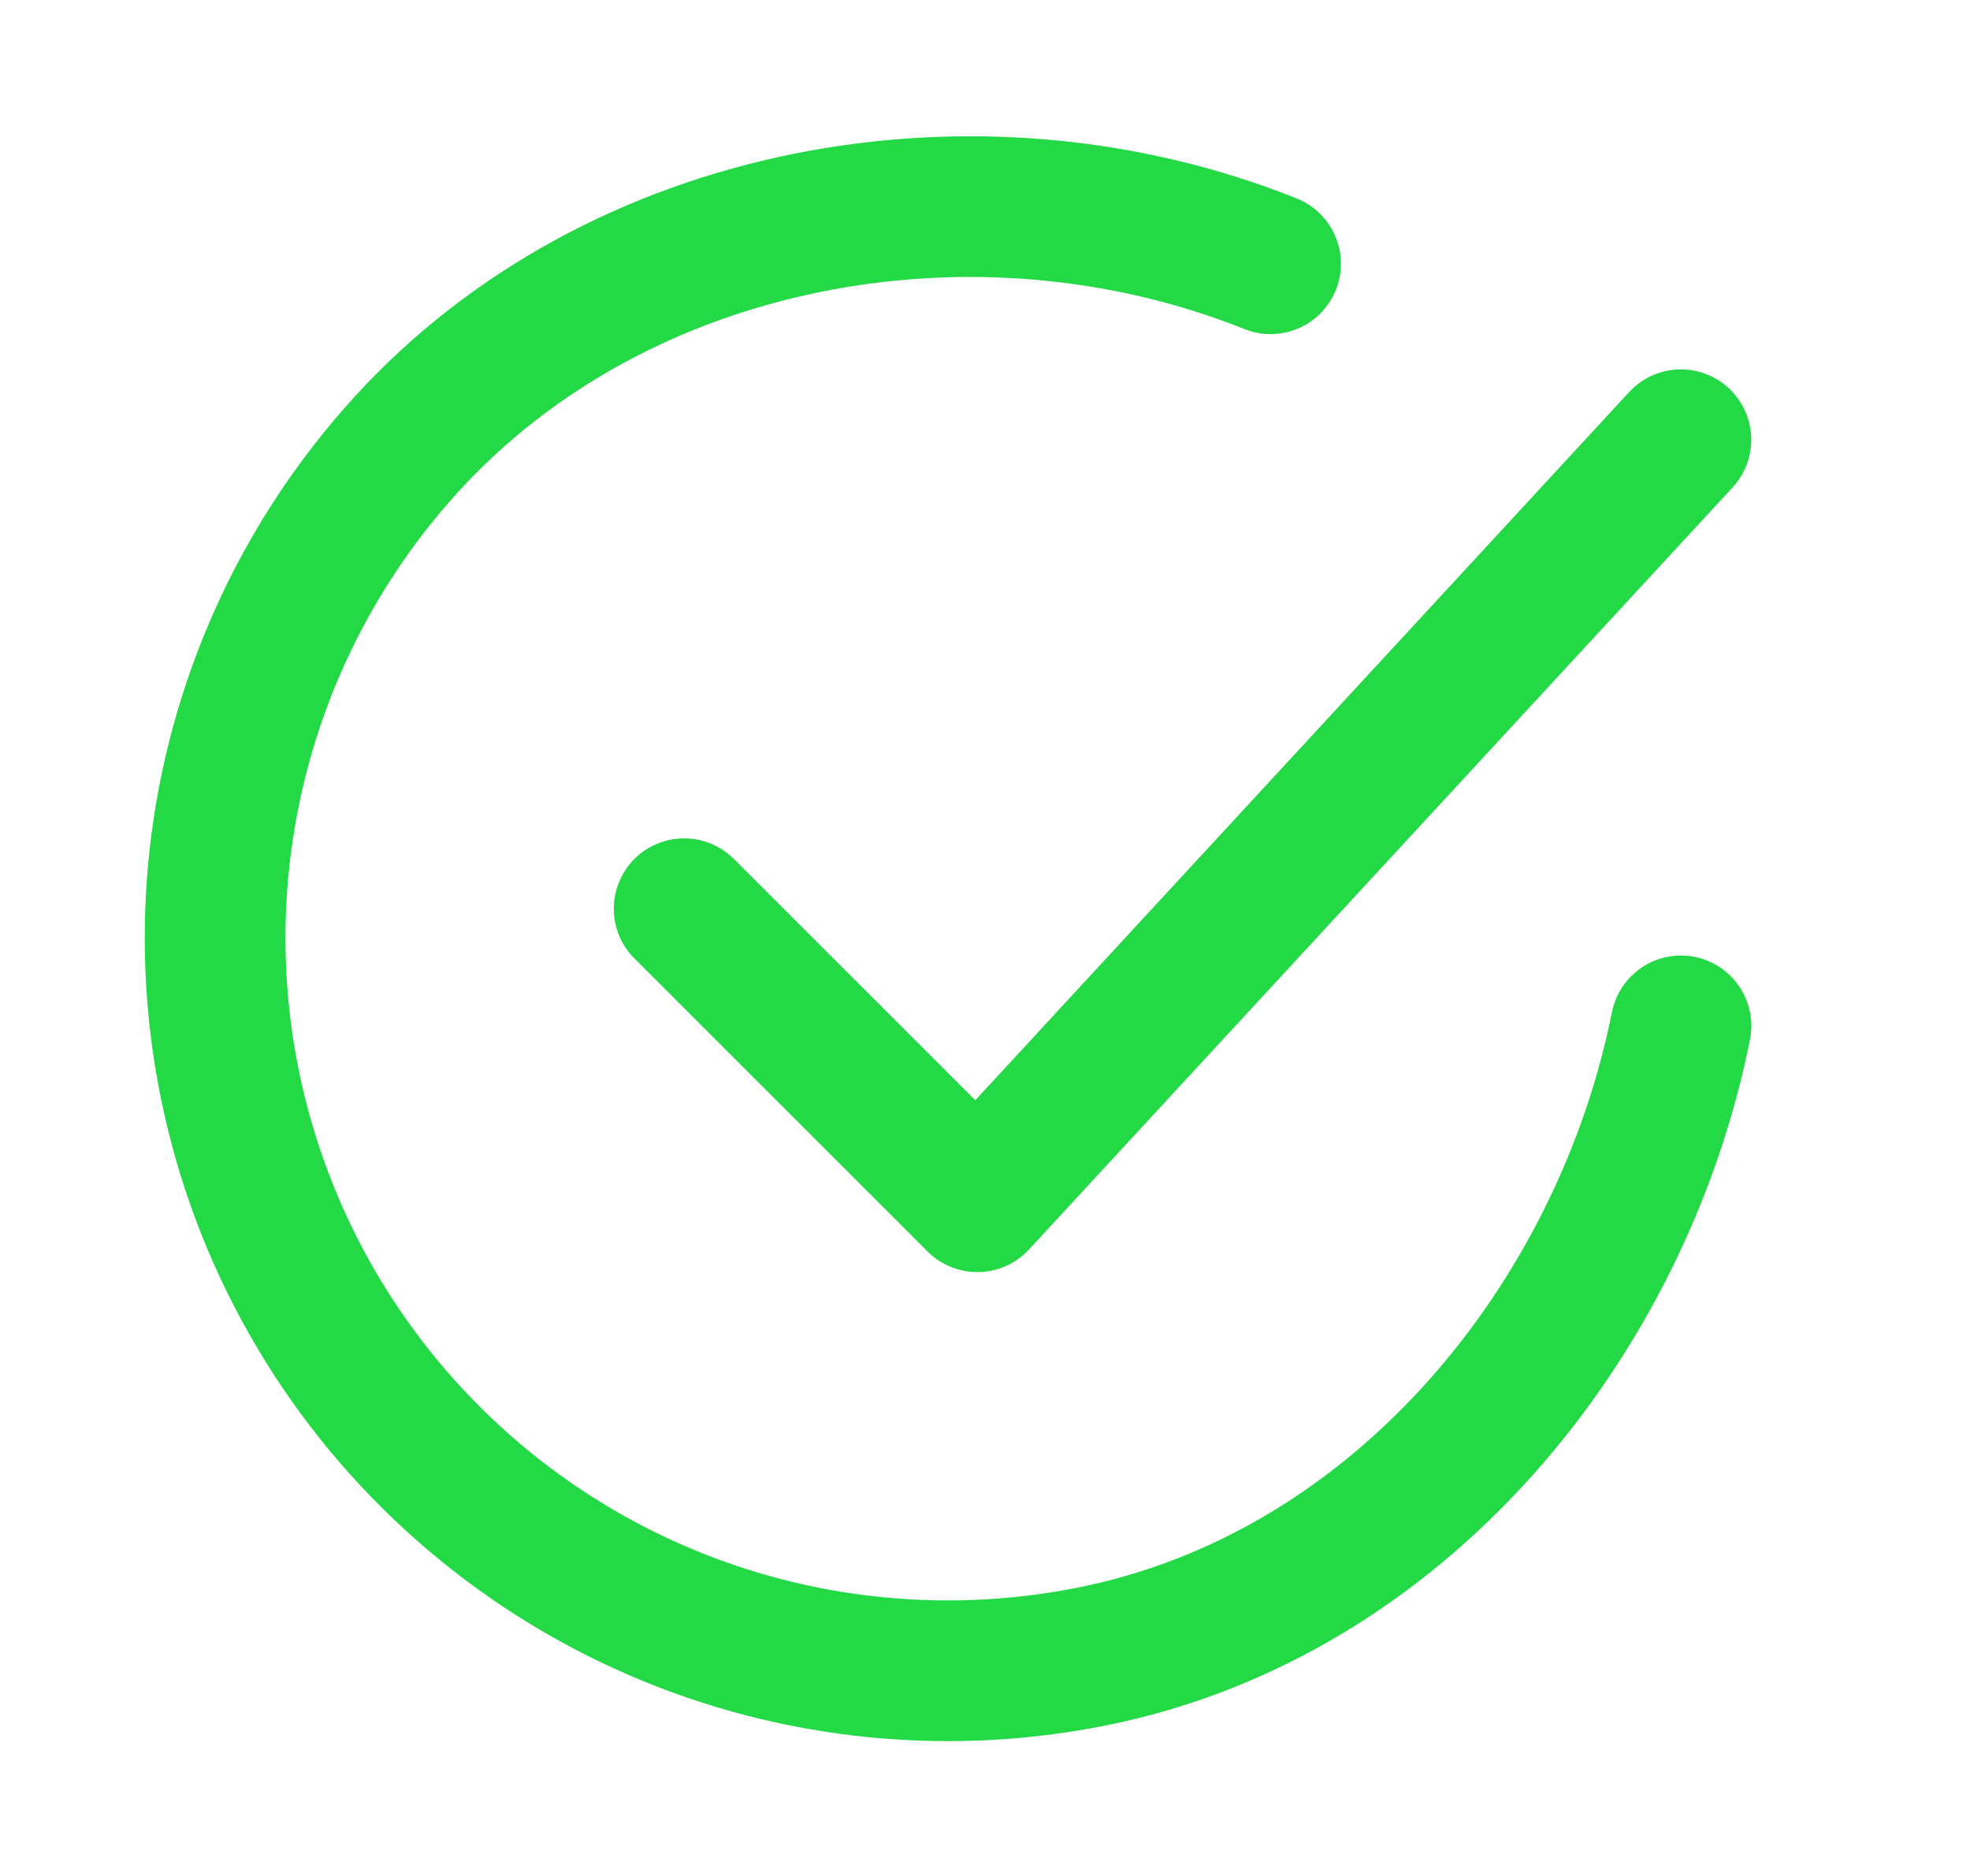
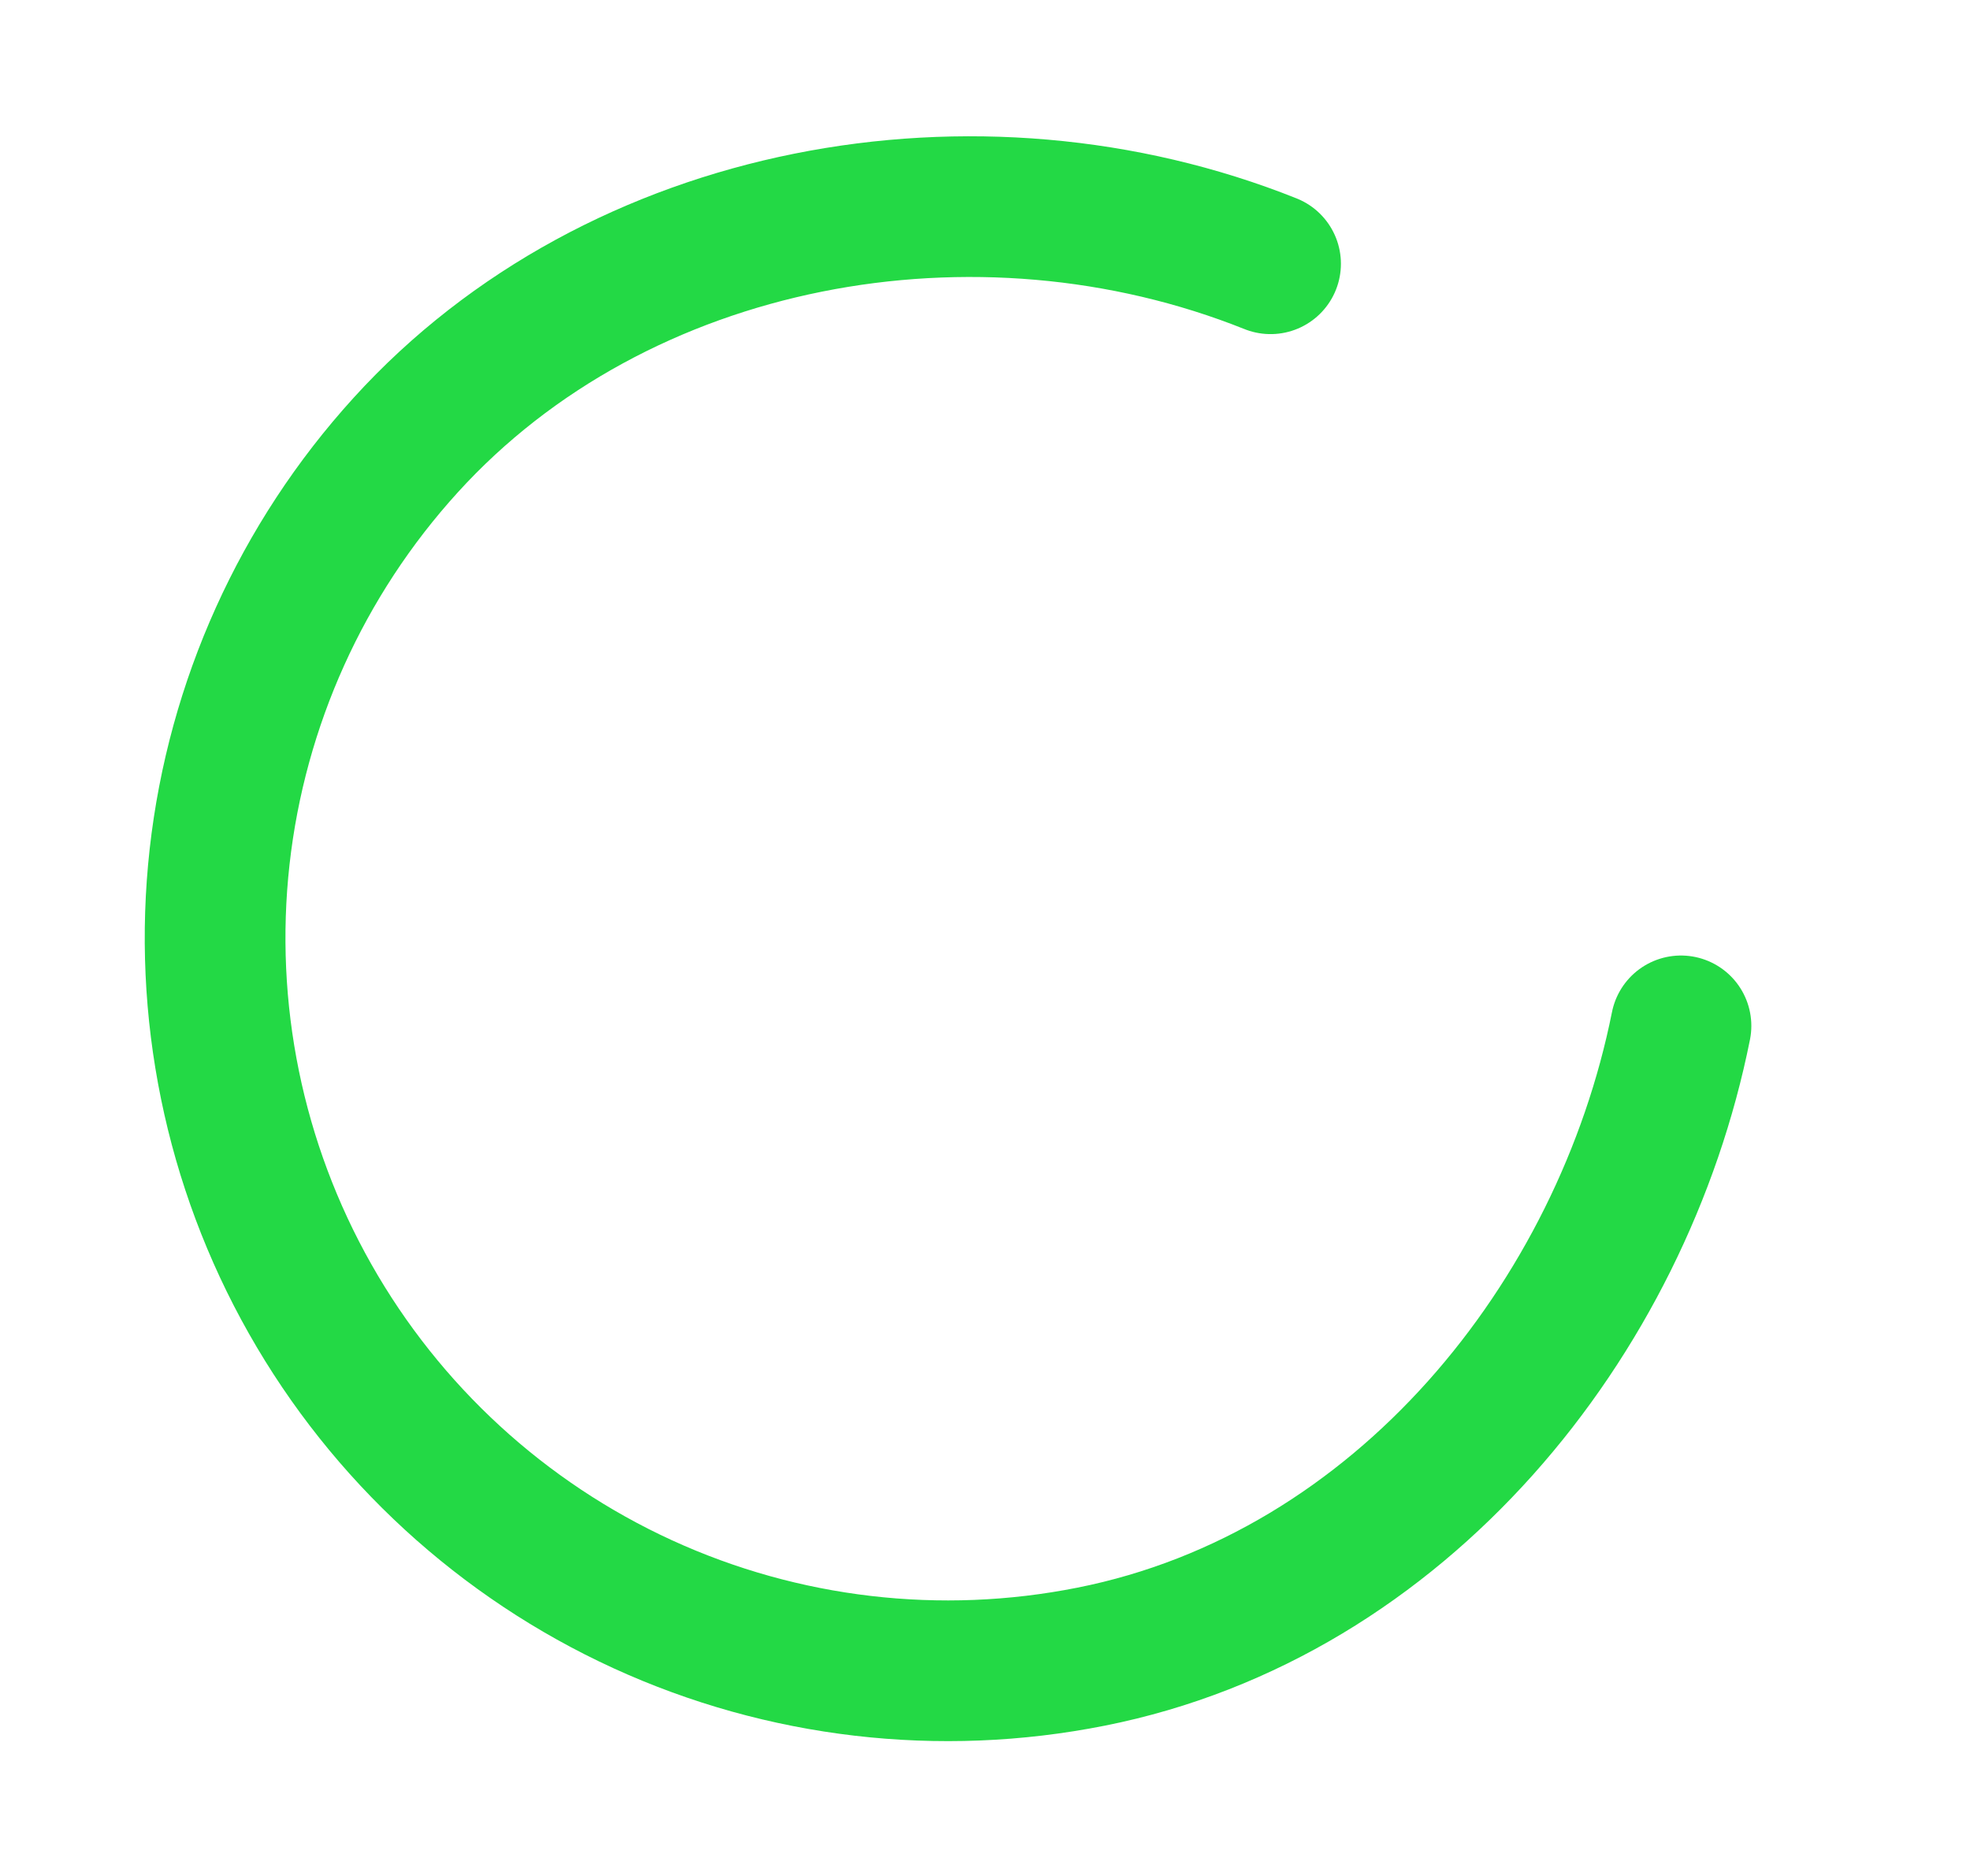
<svg xmlns="http://www.w3.org/2000/svg" width="21" height="20" viewBox="0 0 21 20" fill="none">
  <path d="M17.919 10.937C17.294 14.062 14.938 17.005 11.631 17.662C10.019 17.983 8.346 17.788 6.851 17.103C5.357 16.418 4.116 15.279 3.306 13.848C2.496 12.417 2.159 10.767 2.341 9.133C2.524 7.499 3.217 5.964 4.323 4.747C6.59 2.25 10.419 1.562 13.544 2.812" stroke="#23D945" stroke-width="1.5" stroke-linecap="round" stroke-linejoin="round" />
-   <path d="M7.293 9.688L10.418 12.812L17.918 4.688" stroke="#23D945" stroke-width="1.5" stroke-linecap="round" stroke-linejoin="round" />
</svg>